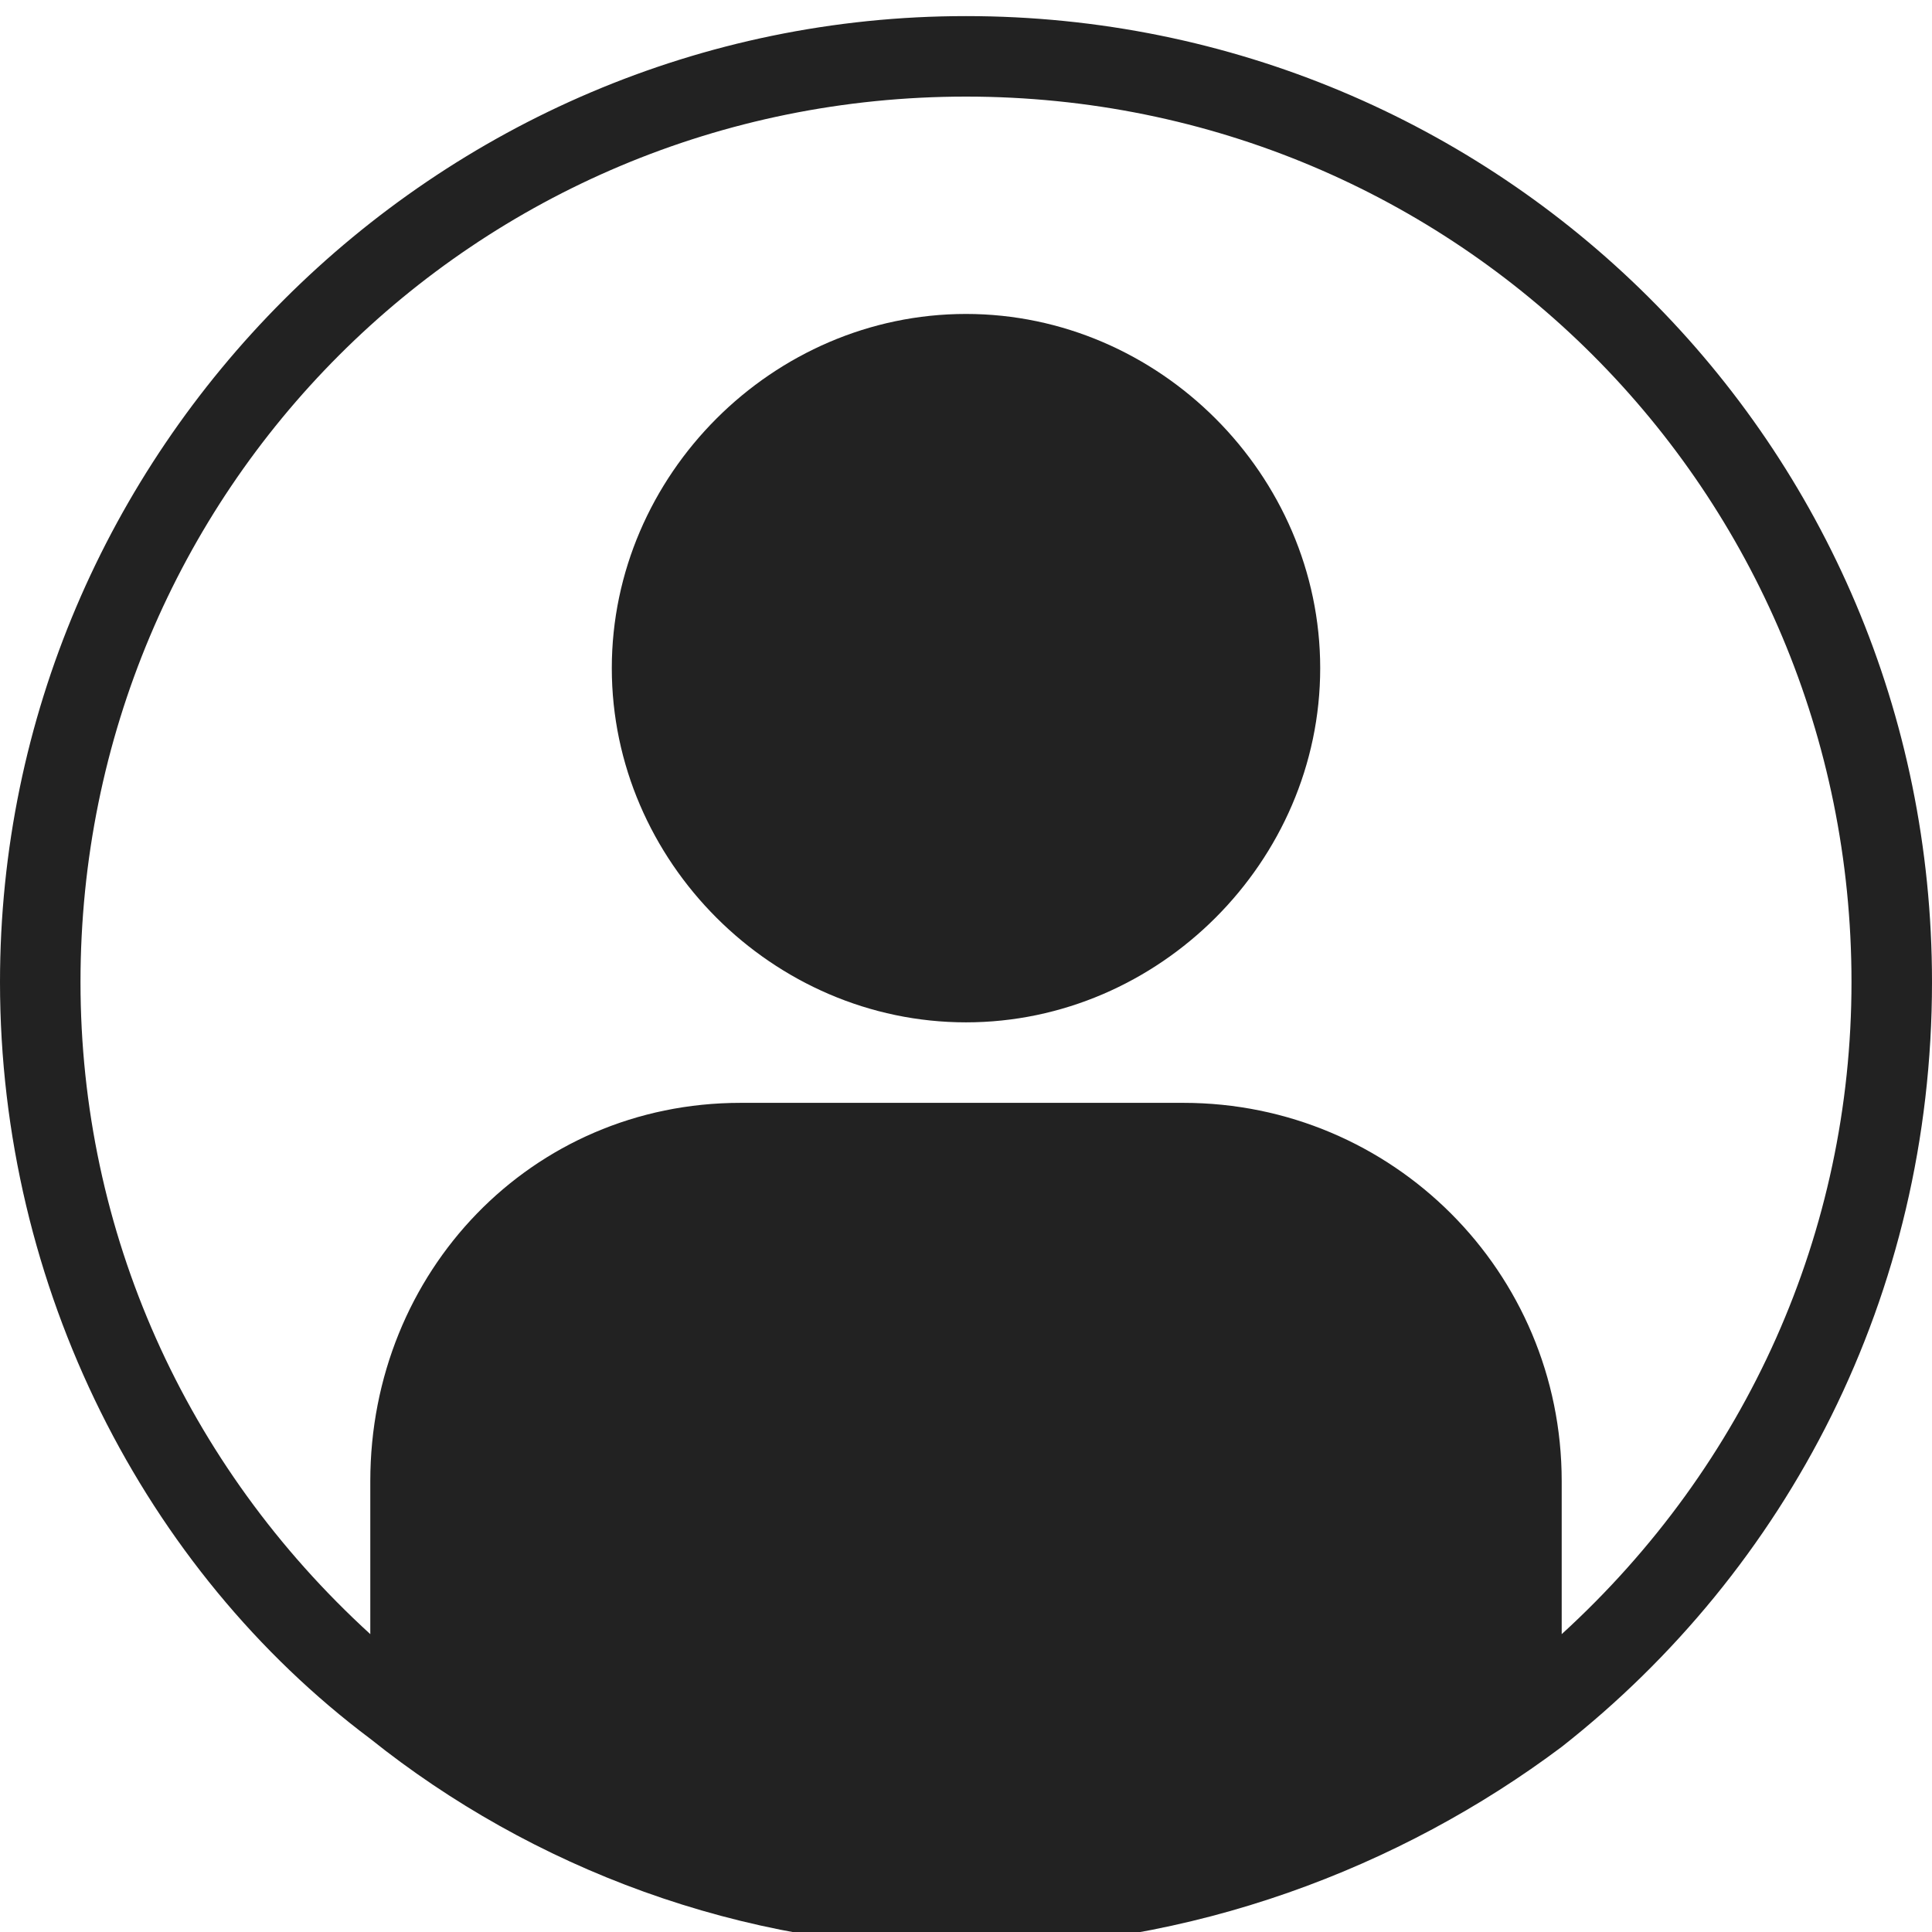
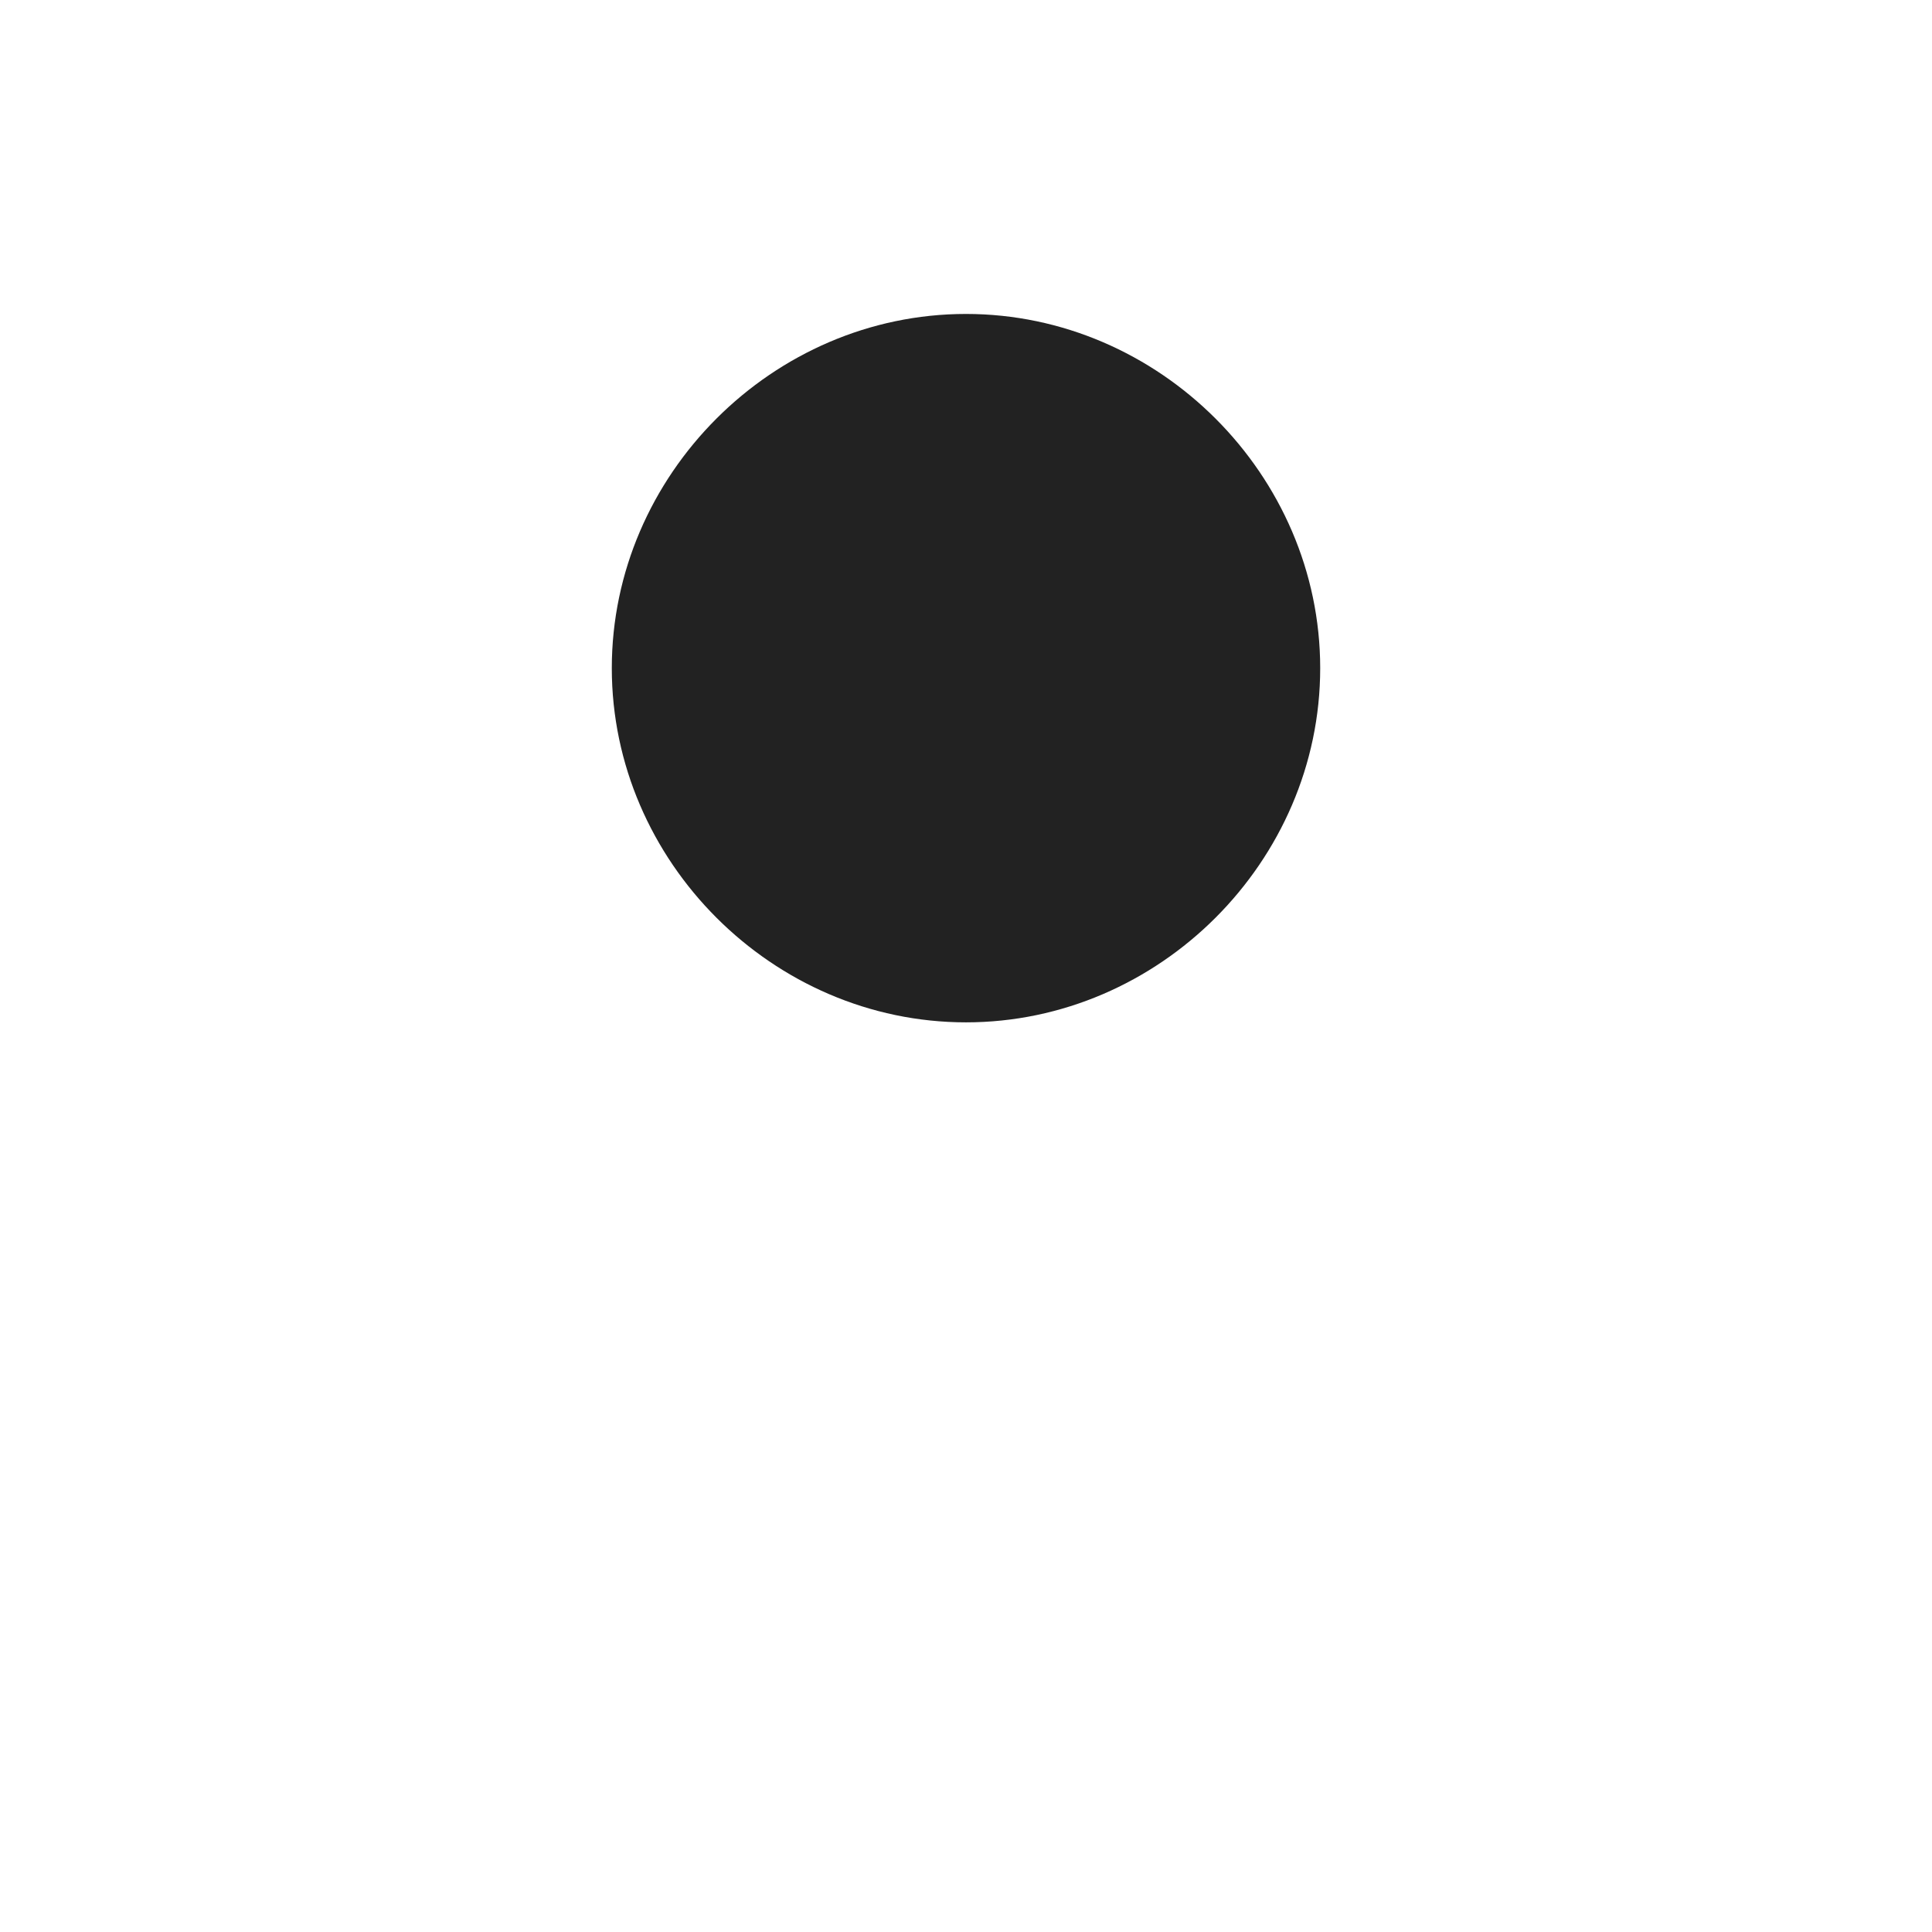
<svg xmlns="http://www.w3.org/2000/svg" version="1.1" id="圖層_1" x="0px" y="0px" width="24px" height="24px" viewBox="0 0 24 24" enable-background="new 0 0 24 24" xml:space="preserve">
  <g>
    <path fill="#222222" d="M12,3.9c-2.4,0-4.4,2-4.4,4.4c0,2.4,2,4.4,4.4,4.4c2.4,0,4.4-2,4.4-4.4C16.4,5.9,14.4,3.9,12,3.9z" />
-     <path fill="#222222" d="M12,0.2c-6.6,0-12,5.4-12,12c0,3.8,1.8,7.3,4.6,9.4c2,1.6,4.6,2.6,7.4,2.6s5.4-1,7.4-2.5   c2.8-2.2,4.6-5.6,4.6-9.5C24,5.5,18.6,0.2,12,0.2z M19.4,20.3v-1.9c0-2.6-2.1-4.7-4.7-4.7H9.2c-2.6,0-4.6,2.1-4.6,4.7v1.9   c-2.3-2.1-3.6-5-3.6-8.1c0-6.1,4.9-11,11-11s11,4.9,11,11C23,15.3,21.7,18.2,19.4,20.3z" />
  </g>
</svg>